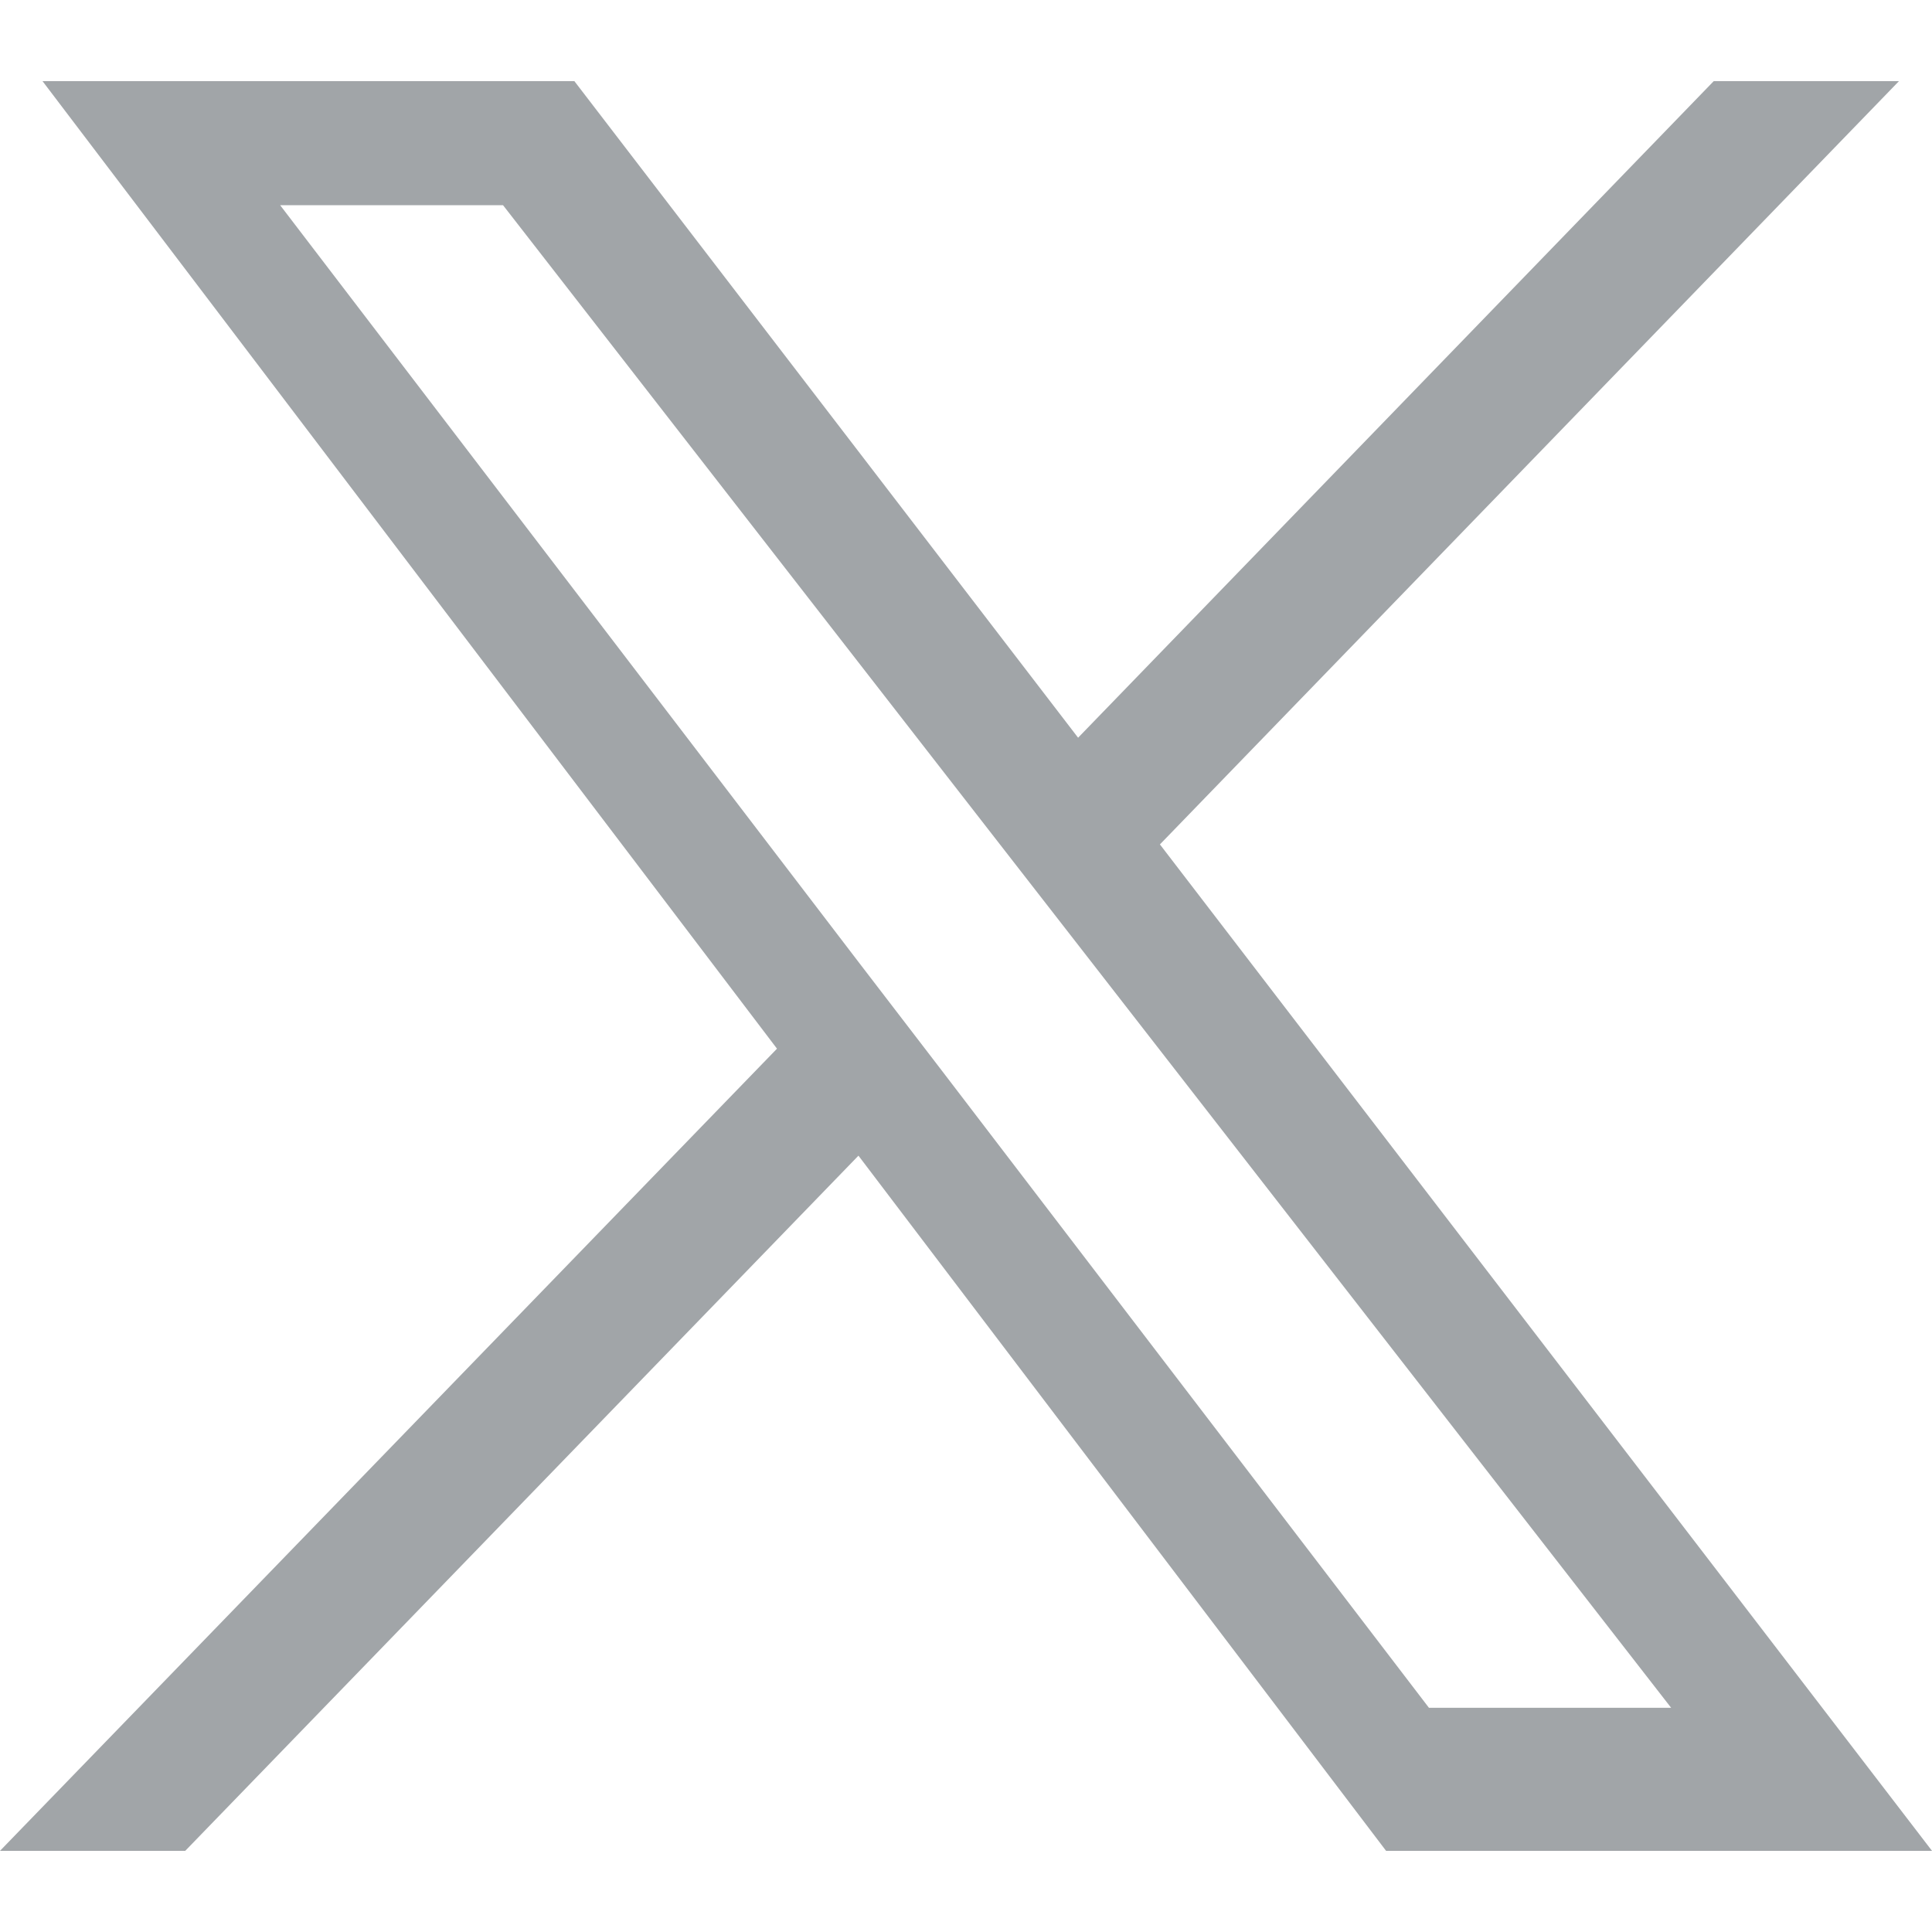
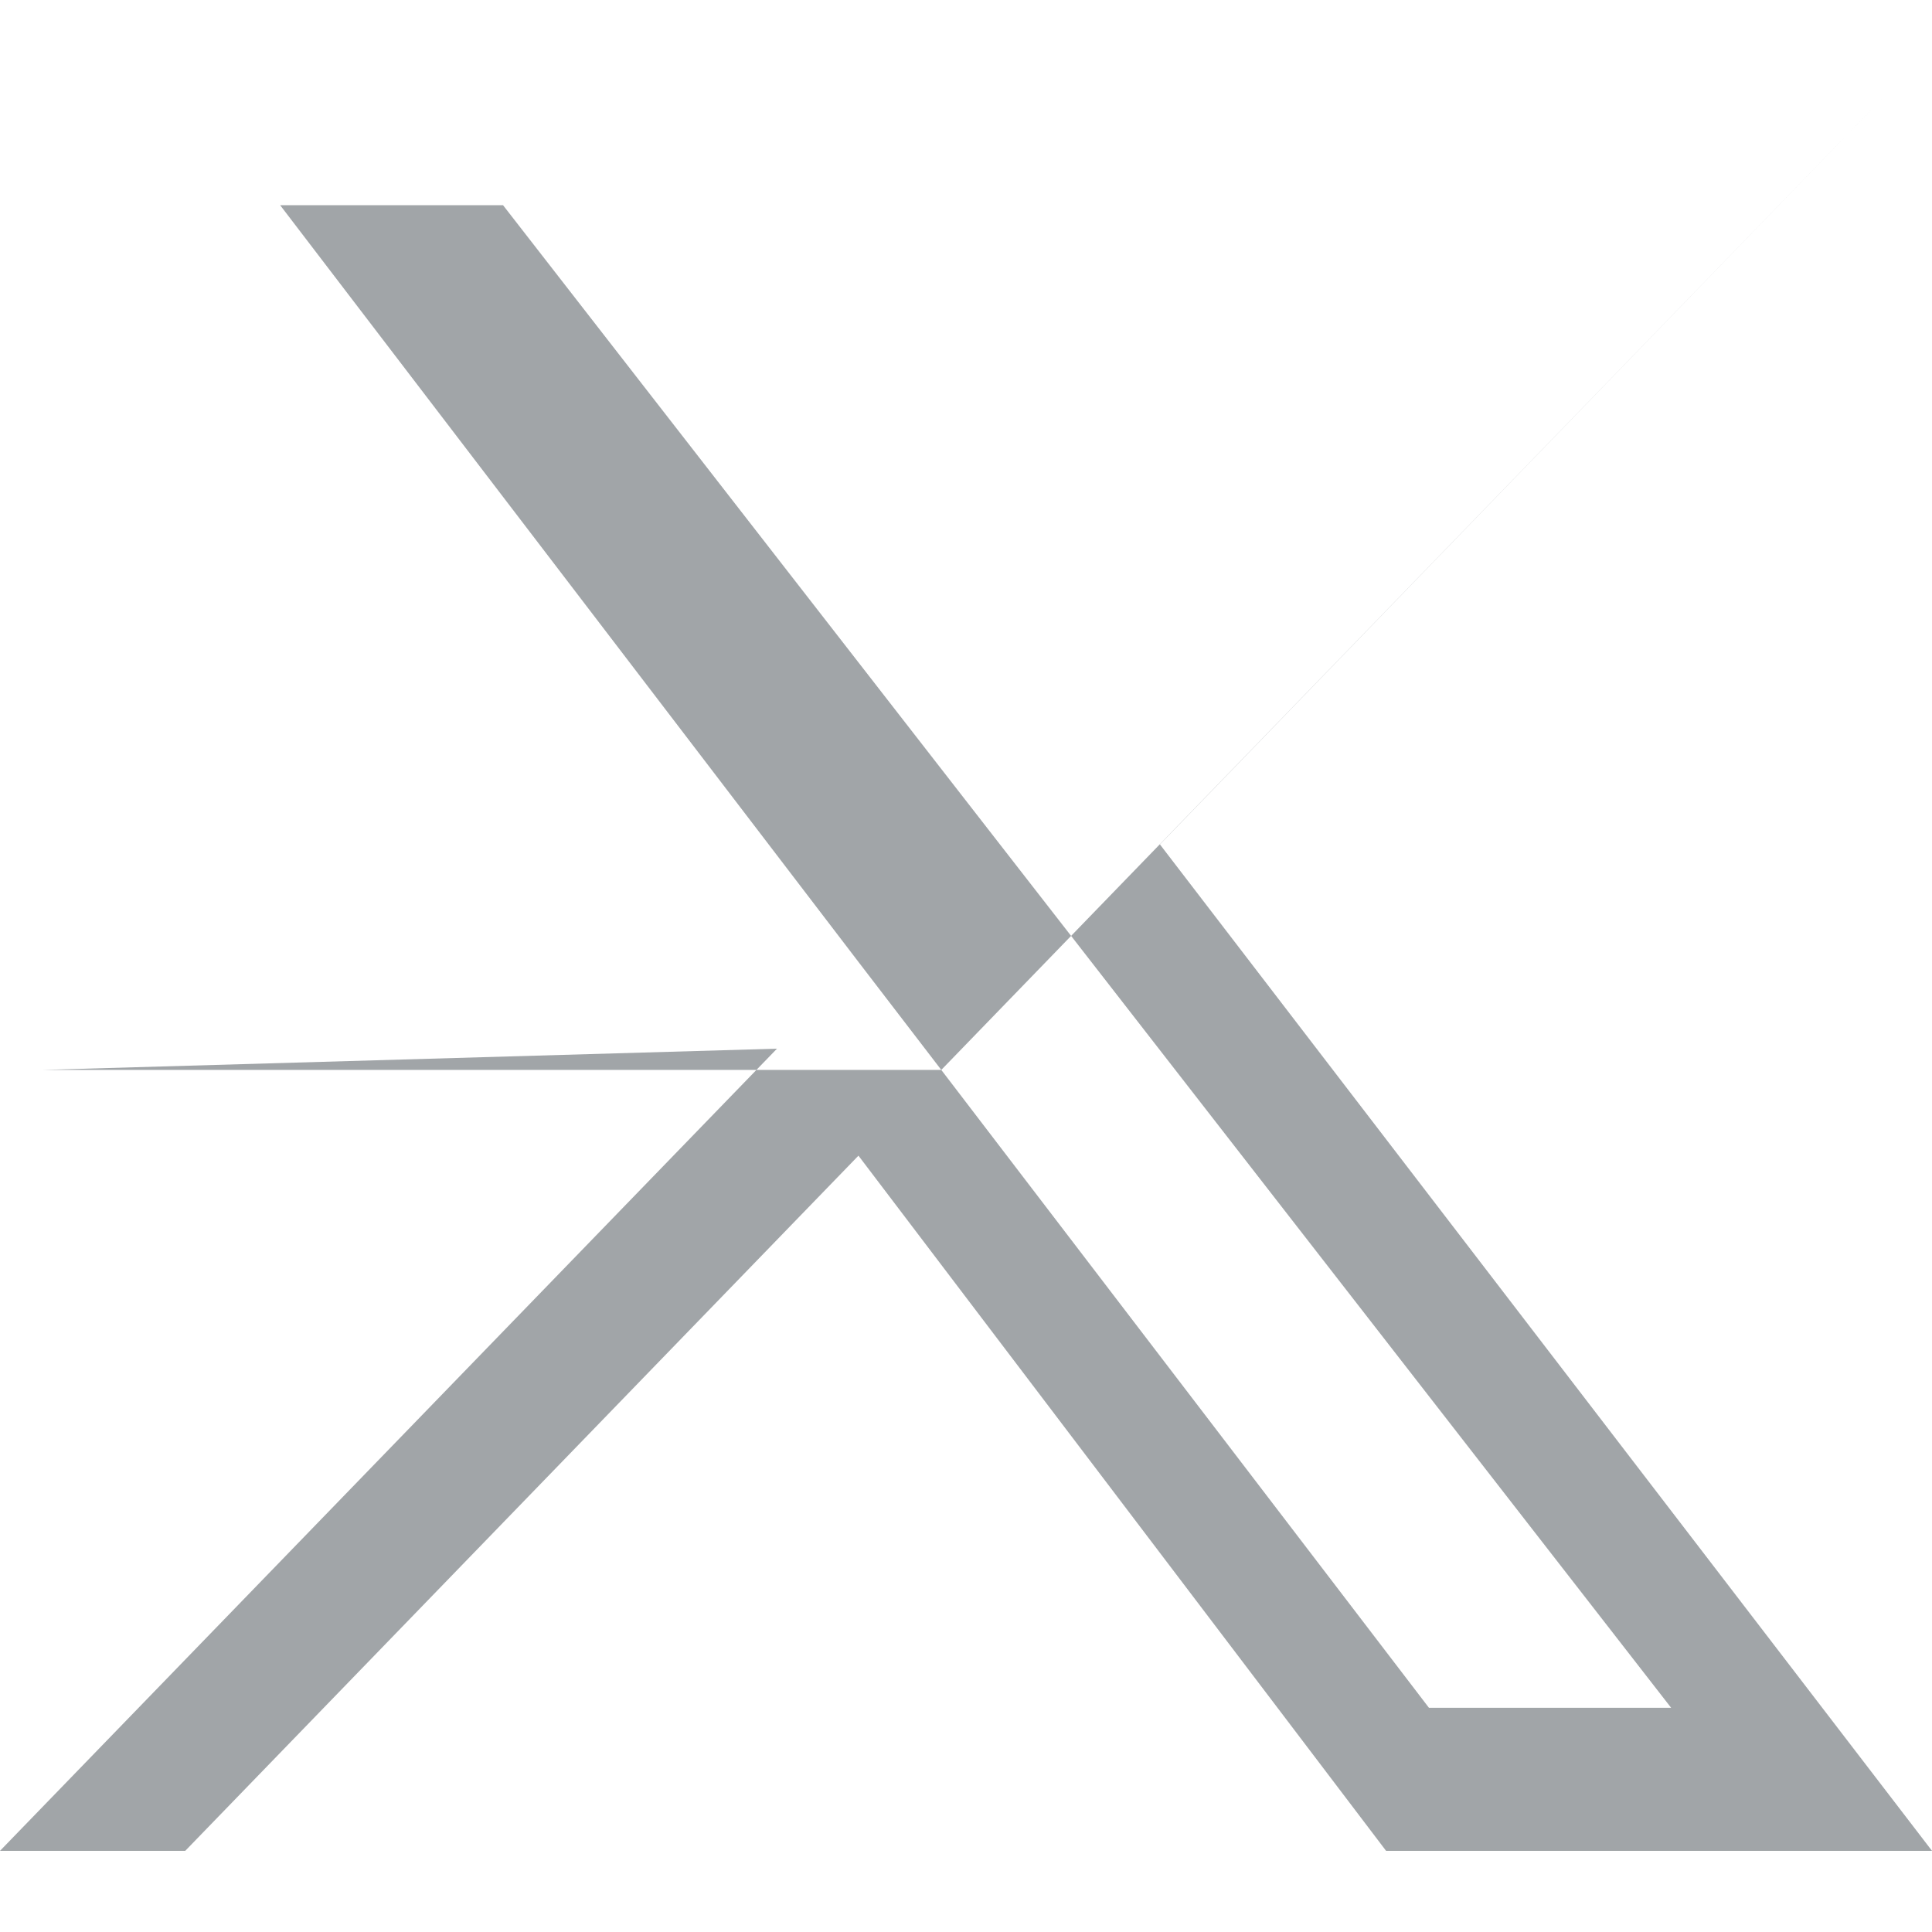
<svg xmlns="http://www.w3.org/2000/svg" width="29" height="29" viewBox="0 0 59.03 54.07">
-   <path id="Path_1" data-name="Path 1" d="M28.76,30.21l-2.5-3.259L8.56,3.79h6.81L30.21,22.88l2.52,3.24L51.06,49.7h-7.4ZM52.36,0,32.94,20.06,17.55,0H1.3L23.74,29.561,0,54.07H5.66L26.229,32.83,42.35,54.07H59.03L35.44,23.32,58.02,0Z" fill="#a1a5a8" />
+   <path id="Path_1" data-name="Path 1" d="M28.76,30.21l-2.5-3.259L8.56,3.79h6.81L30.21,22.88l2.52,3.24L51.06,49.7h-7.4ZH1.3L23.74,29.561,0,54.07H5.66L26.229,32.83,42.35,54.07H59.03L35.44,23.32,58.02,0Z" fill="#a1a5a8" />
</svg>